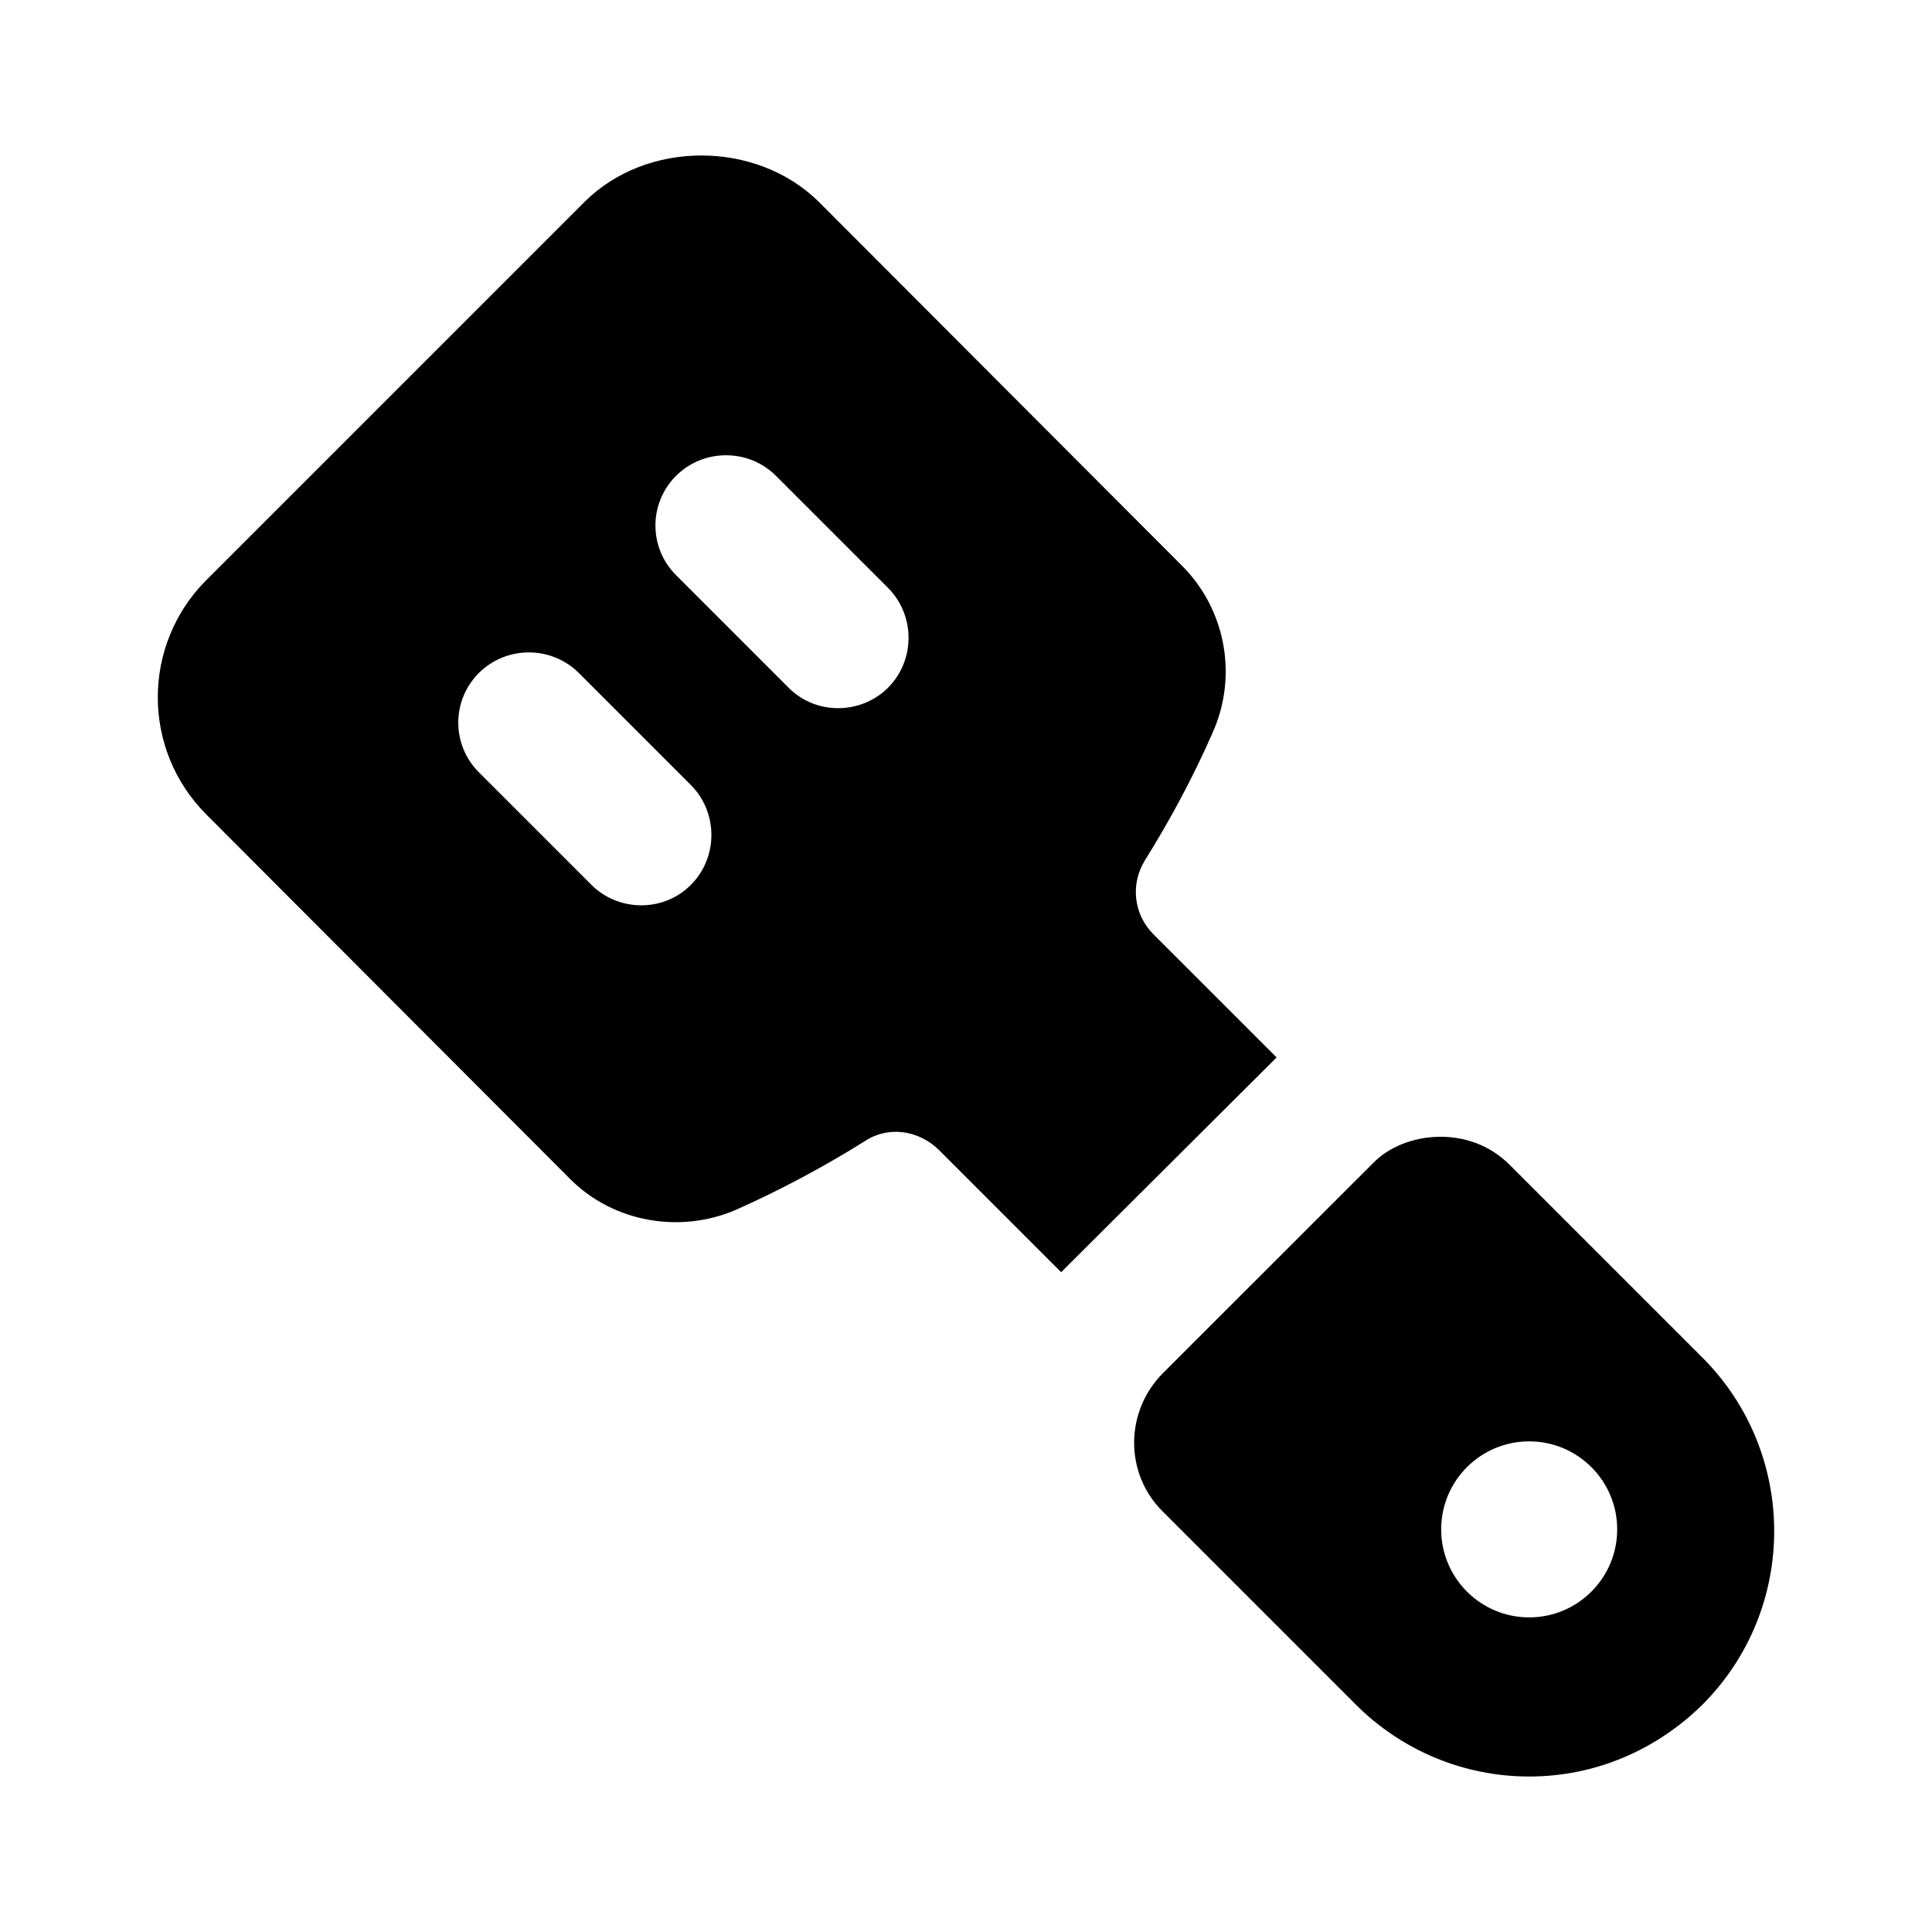
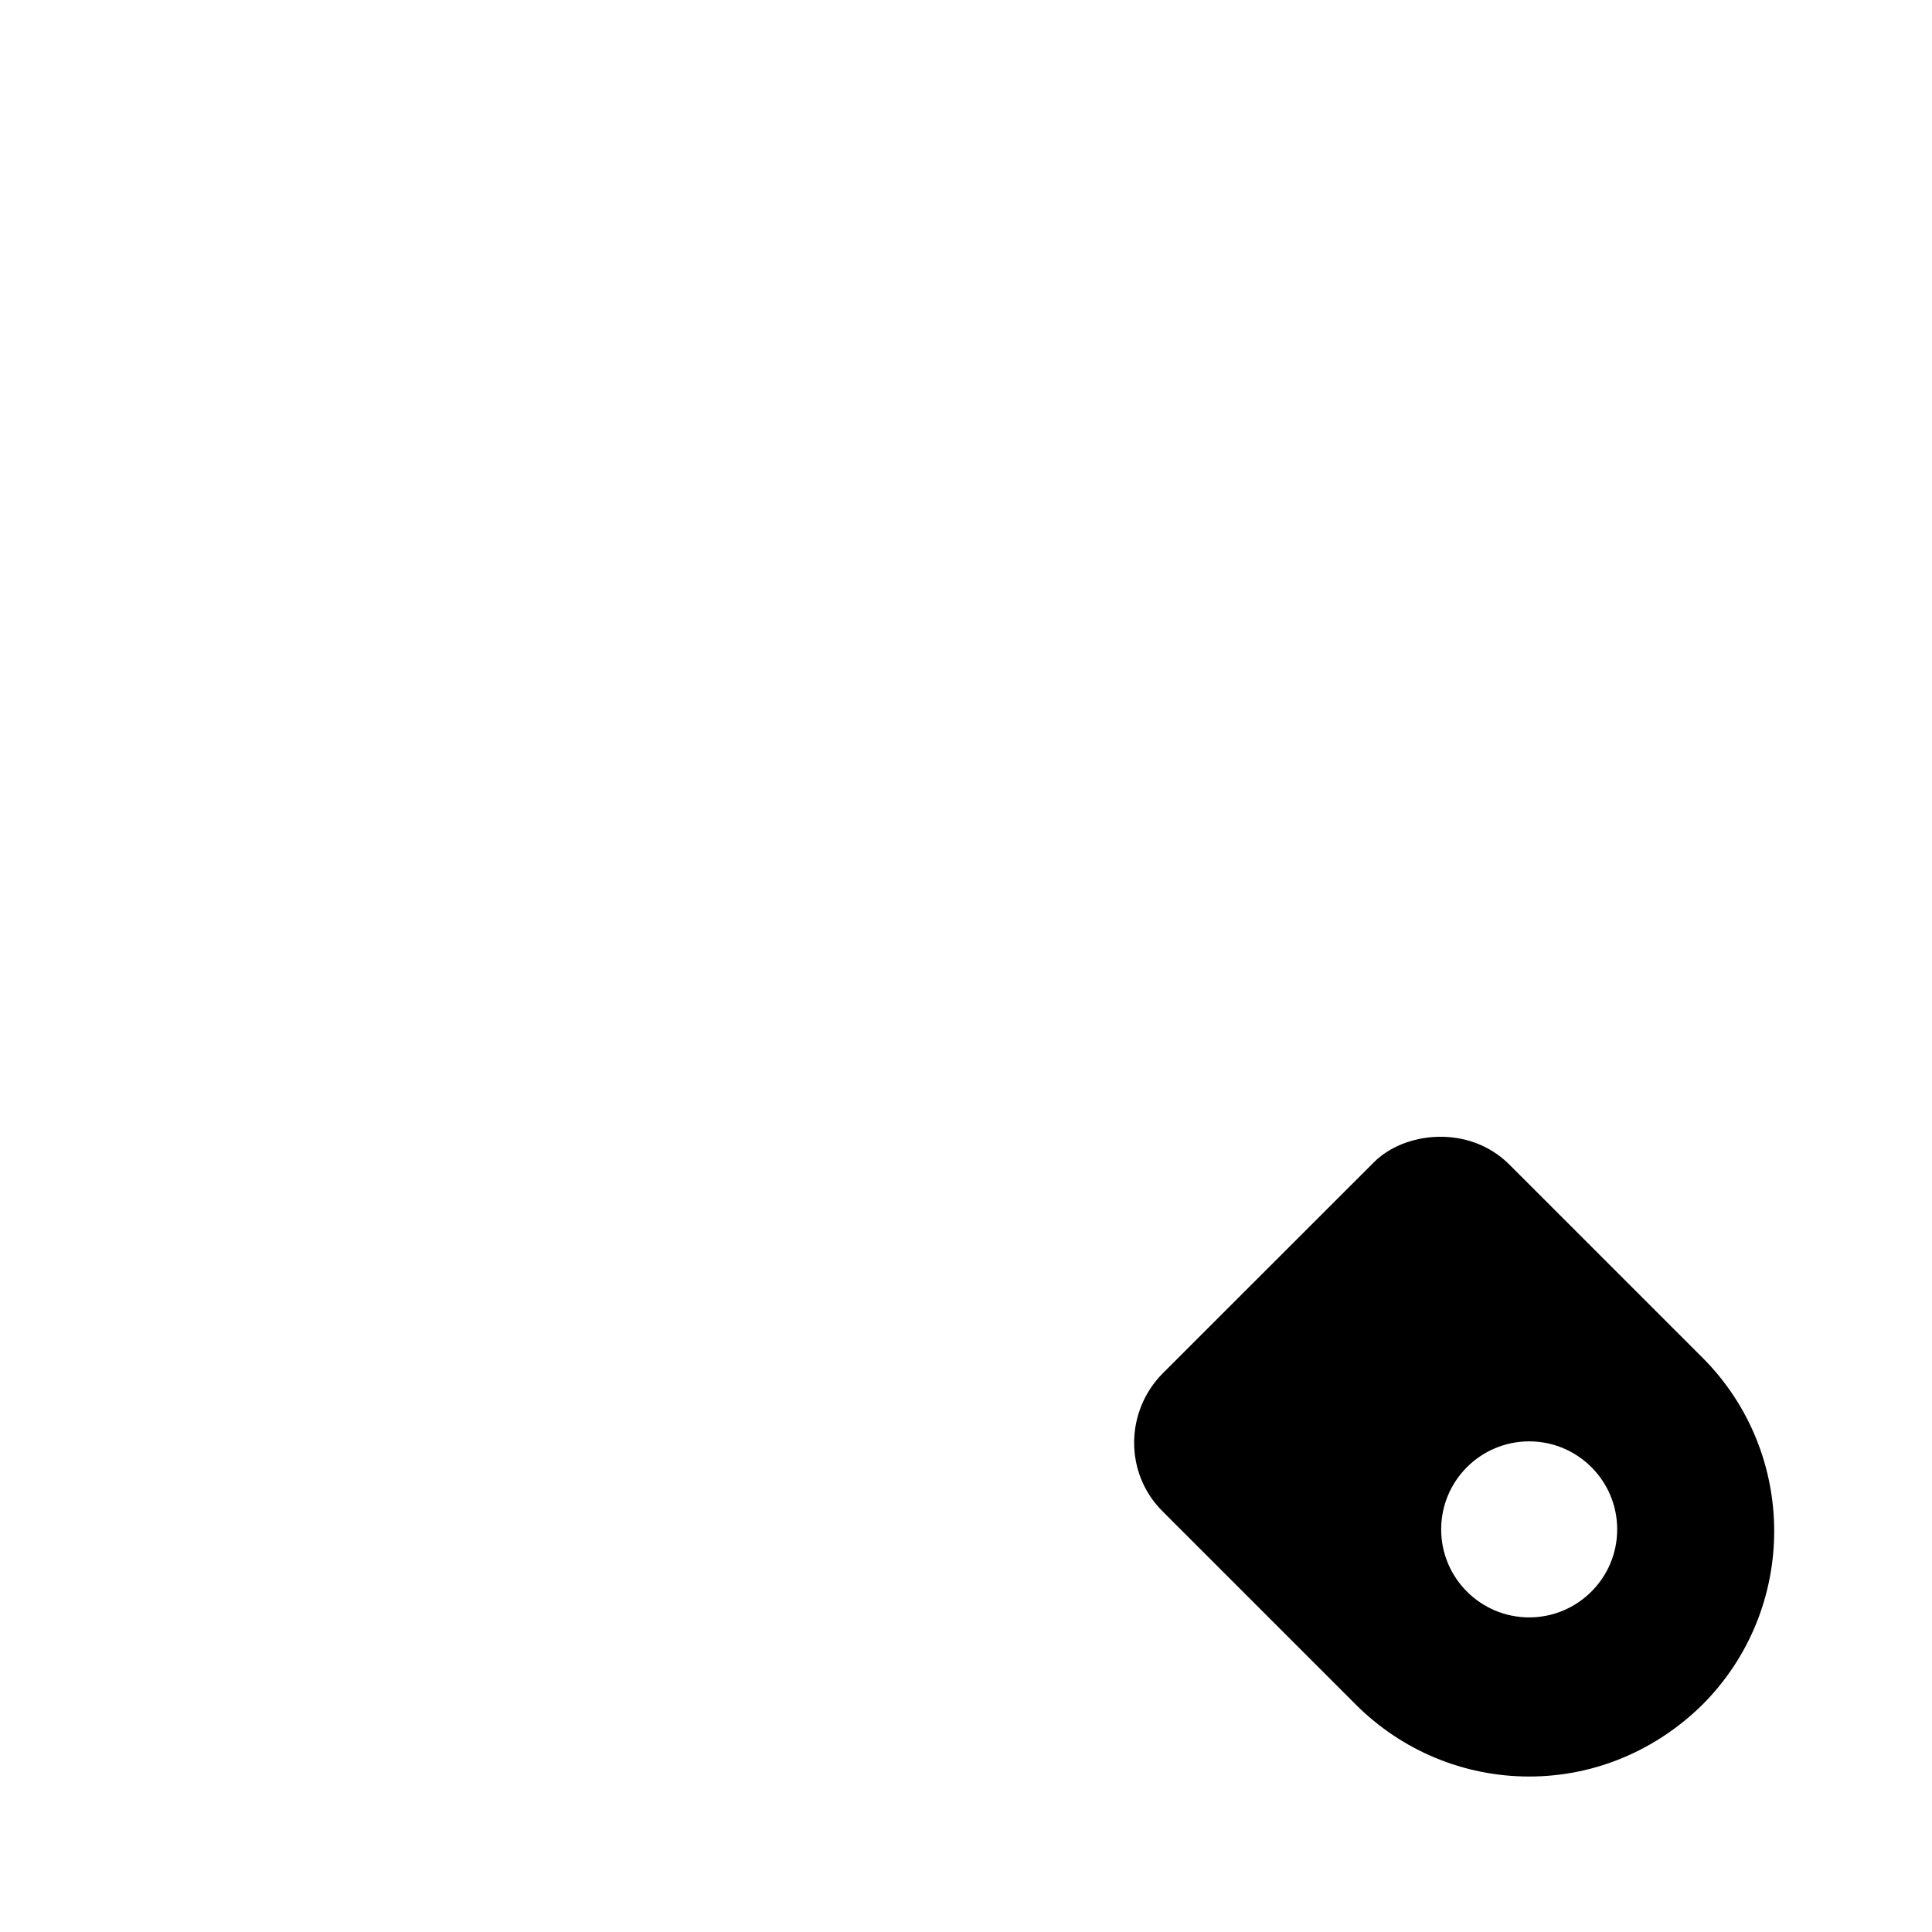
<svg xmlns="http://www.w3.org/2000/svg" fill="#000000" width="800px" height="800px" version="1.1" viewBox="144 144 512 512">
  <g>
-     <path d="m449.66 391.58c-5.227-5.223-6.16-13.246-2.238-19.594 6.527-10.449 12.688-21.832 17.914-33.773 6.715-14.926 3.543-32.469-7.84-44.035l-96.469-96.656c-16.605-16.422-45.715-16.422-62.137 0l-100.2 100.2c-17.164 17.168-17.164 44.969 0 62.137l96.469 96.656c11.383 11.383 29.109 14.555 44.039 8.023 12.125-5.41 23.512-11.57 33.957-18.102 6.16-4.106 14.18-2.984 19.594 2.238l32.469 32.469 57.098-56.914zm-122.59-13.062c-7.426 7.426-19.332 6.977-26.309 0l-29.859-29.855c-7.273-7.277-7.273-19.031 0-26.309 7.281-7.277 19.219-7.277 26.5 0l29.664 29.668c7.281 7.277 7.281 19.219 0.004 26.496zm52.246-52.246c-6.984 6.984-18.887 7.422-26.309 0l-29.855-29.855c-7.273-7.277-7.273-19.031 0-26.309 7.281-7.277 19.219-7.277 26.496 0l29.672 29.668c7.273 7.277 7.273 19.219-0.004 26.496z" />
    <path d="m595.15 503.77-51.133-51.129c-10.73-10.734-27.902-8.738-35.945-0.598-5.574 5.574-59.289 59.258-55.859 55.832-10.113 10.113-10.301 26.652 0 36.762l51.129 51.129c12.133 12.129 28.551 19.031 45.906 19.031 17.352 0 33.582-6.902 45.902-19.031 25.371-25.383 25.371-66.621 0-91.996zm-45.902 68.855c-12.879 0-23.324-10.449-23.324-23.324s10.445-23.324 23.324-23.324c12.875 0 23.324 10.449 23.324 23.324s-10.453 23.324-23.324 23.324z" />
  </g>
</svg>